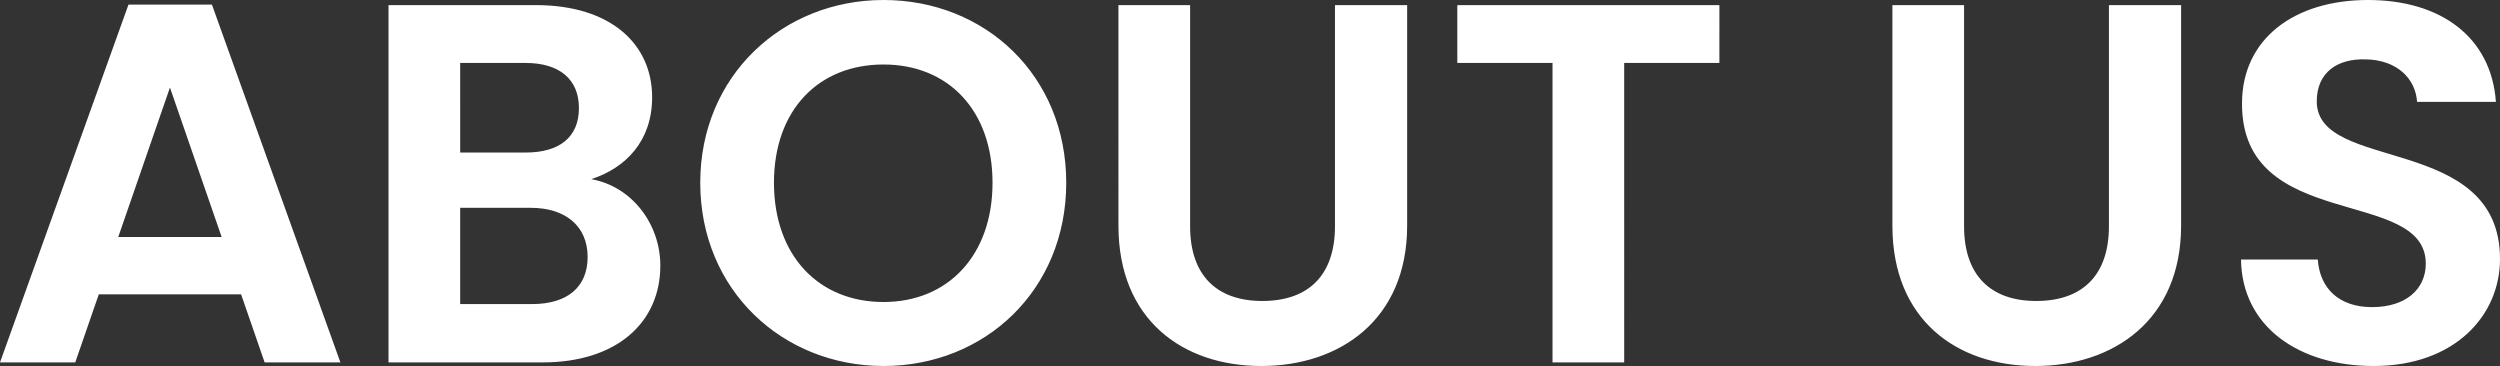
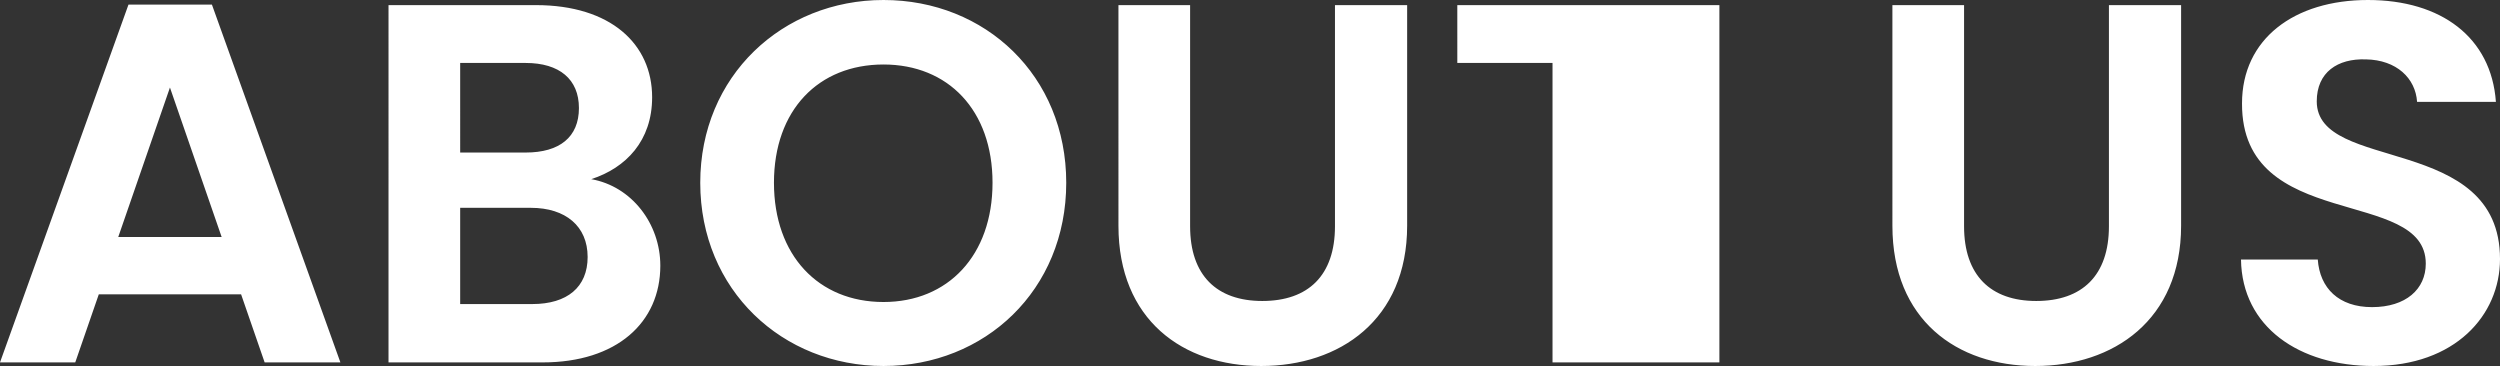
<svg xmlns="http://www.w3.org/2000/svg" width="732.6" height="107.25" viewBox="0 0 732.6 107.25">
  <rect x="0" y="0" width="732.6" height="107.25" fill="#333333" stroke="none" />
-   <path id="about_ttl" d="M-290.7,0h22.2l-37.65-104.85H-330.6L-368.25,0h22.05l6.9-19.95h41.7Zm-12.6-36.75h-30.3l15.15-43.8Zm107.25,5.85c0,8.85-6,13.8-16.2,13.8H-233.4V-45.3h20.7C-202.5-45.3-196.05-39.9-196.05-30.9Zm-2.55-43.65c0,8.55-5.7,13.05-15.6,13.05h-19.2V-87.75h19.2C-204.3-87.75-198.6-82.95-198.6-74.55Zm23.85,46.2c0-12.3-8.4-23.25-20.25-25.35,10.2-3.3,17.85-11.25,17.85-24,0-15.6-12.15-27-34.05-27h-43.2V0h45.15C-187.5,0-174.75-11.7-174.75-28.35ZM-55.8-52.65c0-31.35-23.7-53.55-53.55-53.55-29.55,0-53.7,22.2-53.7,53.55,0,31.5,24.15,53.7,53.7,53.7C-79.65,1.05-55.8-21.15-55.8-52.65Zm-85.65,0c0-21.3,13.05-34.65,32.1-34.65,18.9,0,31.95,13.35,31.95,34.65S-90.45-17.7-109.35-17.7C-128.4-17.7-141.45-31.35-141.45-52.65ZM-40.5-40.05c0,27.6,18.9,41.1,41.85,41.1S44.1-12.45,44.1-40.05V-104.7H22.95v64.8c0,14.4-7.8,21.9-21.3,21.9C-11.7-18-19.5-25.5-19.5-39.9v-64.8h-21Zm99.3-47.7H86.7V0h21V-87.75h27.9V-104.7H58.8Zm127.5,47.7c0,27.6,18.9,41.1,41.85,41.1s42.75-13.5,42.75-41.1V-104.7H249.75v64.8c0,14.4-7.8,21.9-21.3,21.9-13.35,0-21.15-7.5-21.15-21.9v-64.8h-21ZM364.35-30.3c0-36.9-53.7-25.2-53.7-46.2,0-8.55,6.15-12.6,14.4-12.3,9,.15,14.55,5.55,15,12.45h23.1c-1.35-18.9-16.05-29.85-37.5-29.85-21.6,0-36.9,11.4-36.9,30.3-.15,37.95,53.85,24.3,53.85,46.95,0,7.5-5.85,12.75-15.75,12.75-9.75,0-15.3-5.55-15.9-13.95h-22.5c.3,19.8,17.1,31.2,38.85,31.2C351.15,1.05,364.35-13.8,364.35-30.3Z" transform="translate(368.25 106.2)" fill="#fff" />
+   <path id="about_ttl" d="M-290.7,0h22.2l-37.65-104.85H-330.6L-368.25,0h22.05l6.9-19.95h41.7Zm-12.6-36.75h-30.3l15.15-43.8Zm107.25,5.85c0,8.85-6,13.8-16.2,13.8H-233.4V-45.3h20.7C-202.5-45.3-196.05-39.9-196.05-30.9Zm-2.55-43.65c0,8.55-5.7,13.05-15.6,13.05h-19.2V-87.75h19.2C-204.3-87.75-198.6-82.95-198.6-74.55Zm23.85,46.2c0-12.3-8.4-23.25-20.25-25.35,10.2-3.3,17.85-11.25,17.85-24,0-15.6-12.15-27-34.05-27h-43.2V0h45.15C-187.5,0-174.75-11.7-174.75-28.35ZM-55.8-52.65c0-31.35-23.7-53.55-53.55-53.55-29.55,0-53.7,22.2-53.7,53.55,0,31.5,24.15,53.7,53.7,53.7C-79.65,1.05-55.8-21.15-55.8-52.65Zm-85.65,0c0-21.3,13.05-34.65,32.1-34.65,18.9,0,31.95,13.35,31.95,34.65S-90.45-17.7-109.35-17.7C-128.4-17.7-141.45-31.35-141.45-52.65ZM-40.5-40.05c0,27.6,18.9,41.1,41.85,41.1S44.1-12.45,44.1-40.05V-104.7H22.95v64.8c0,14.4-7.8,21.9-21.3,21.9C-11.7-18-19.5-25.5-19.5-39.9v-64.8h-21Zm99.3-47.7H86.7V0h21h27.9V-104.7H58.8Zm127.5,47.7c0,27.6,18.9,41.1,41.85,41.1s42.75-13.5,42.75-41.1V-104.7H249.75v64.8c0,14.4-7.8,21.9-21.3,21.9-13.35,0-21.15-7.5-21.15-21.9v-64.8h-21ZM364.35-30.3c0-36.9-53.7-25.2-53.7-46.2,0-8.55,6.15-12.6,14.4-12.3,9,.15,14.55,5.55,15,12.45h23.1c-1.35-18.9-16.05-29.85-37.5-29.85-21.6,0-36.9,11.4-36.9,30.3-.15,37.95,53.85,24.3,53.85,46.95,0,7.5-5.85,12.75-15.75,12.75-9.75,0-15.3-5.55-15.9-13.95h-22.5c.3,19.8,17.1,31.2,38.85,31.2C351.15,1.05,364.35-13.8,364.35-30.3Z" transform="translate(368.25 106.2)" fill="#fff" />
</svg>